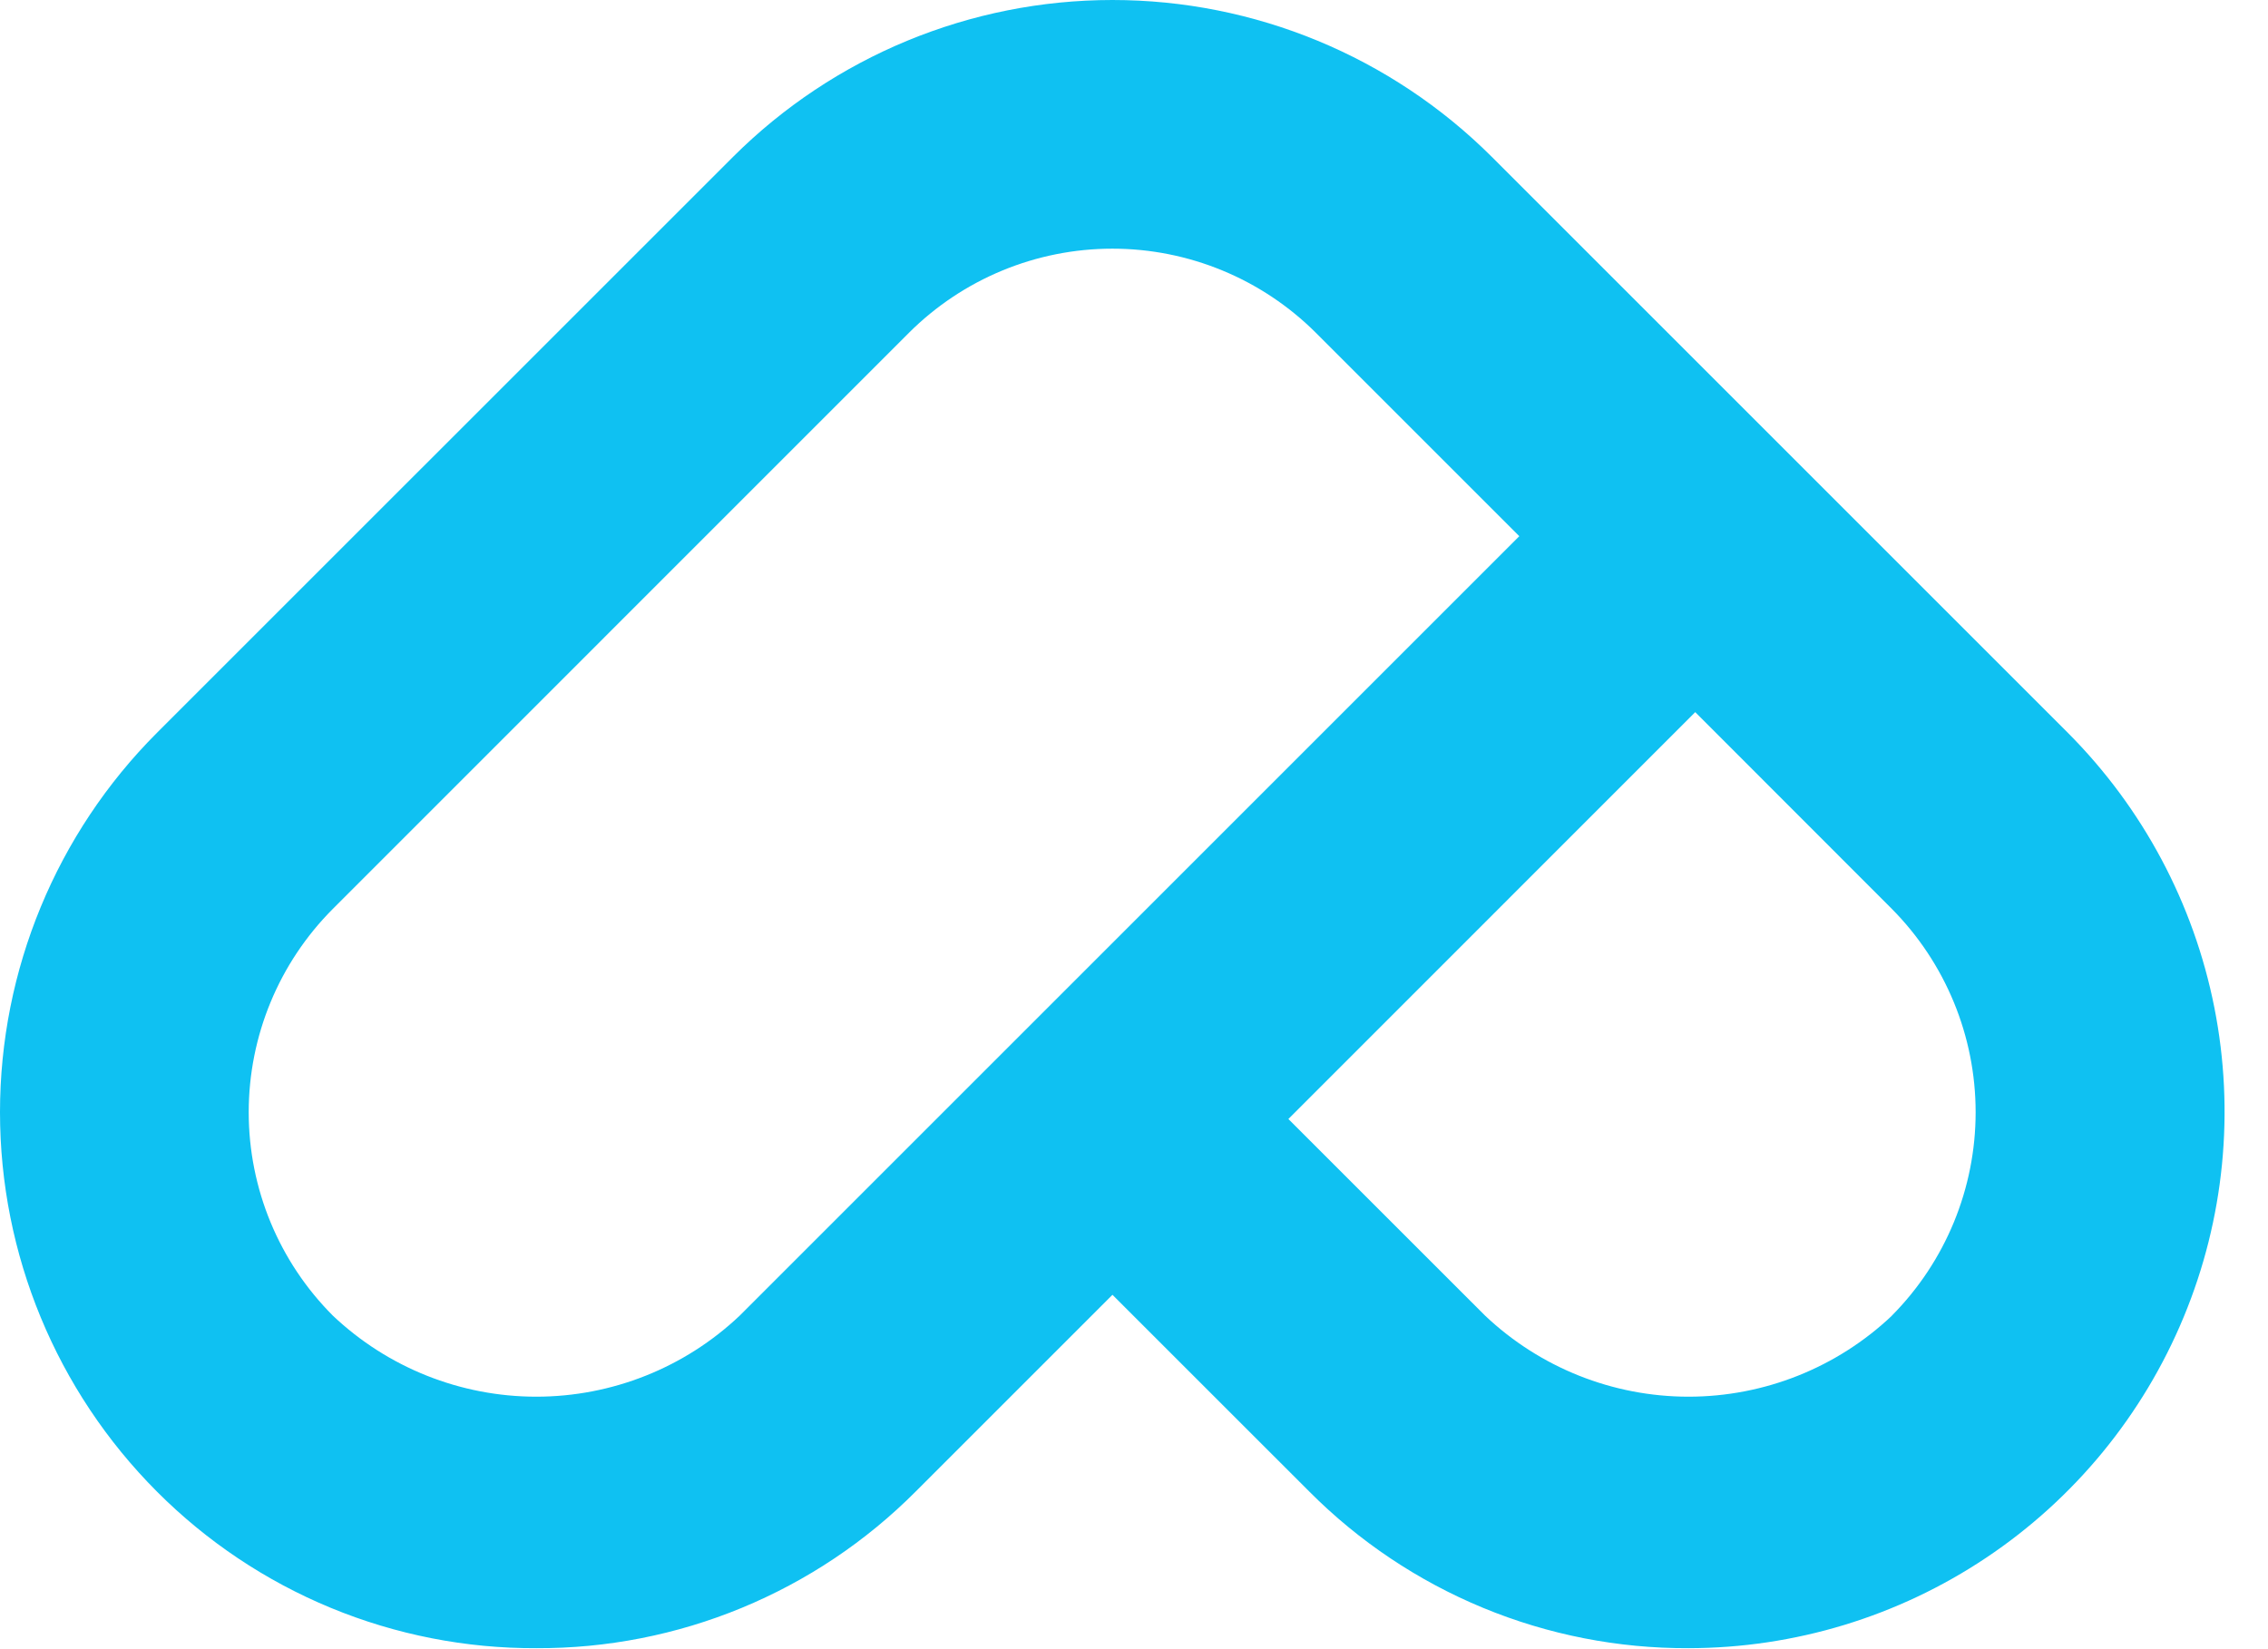
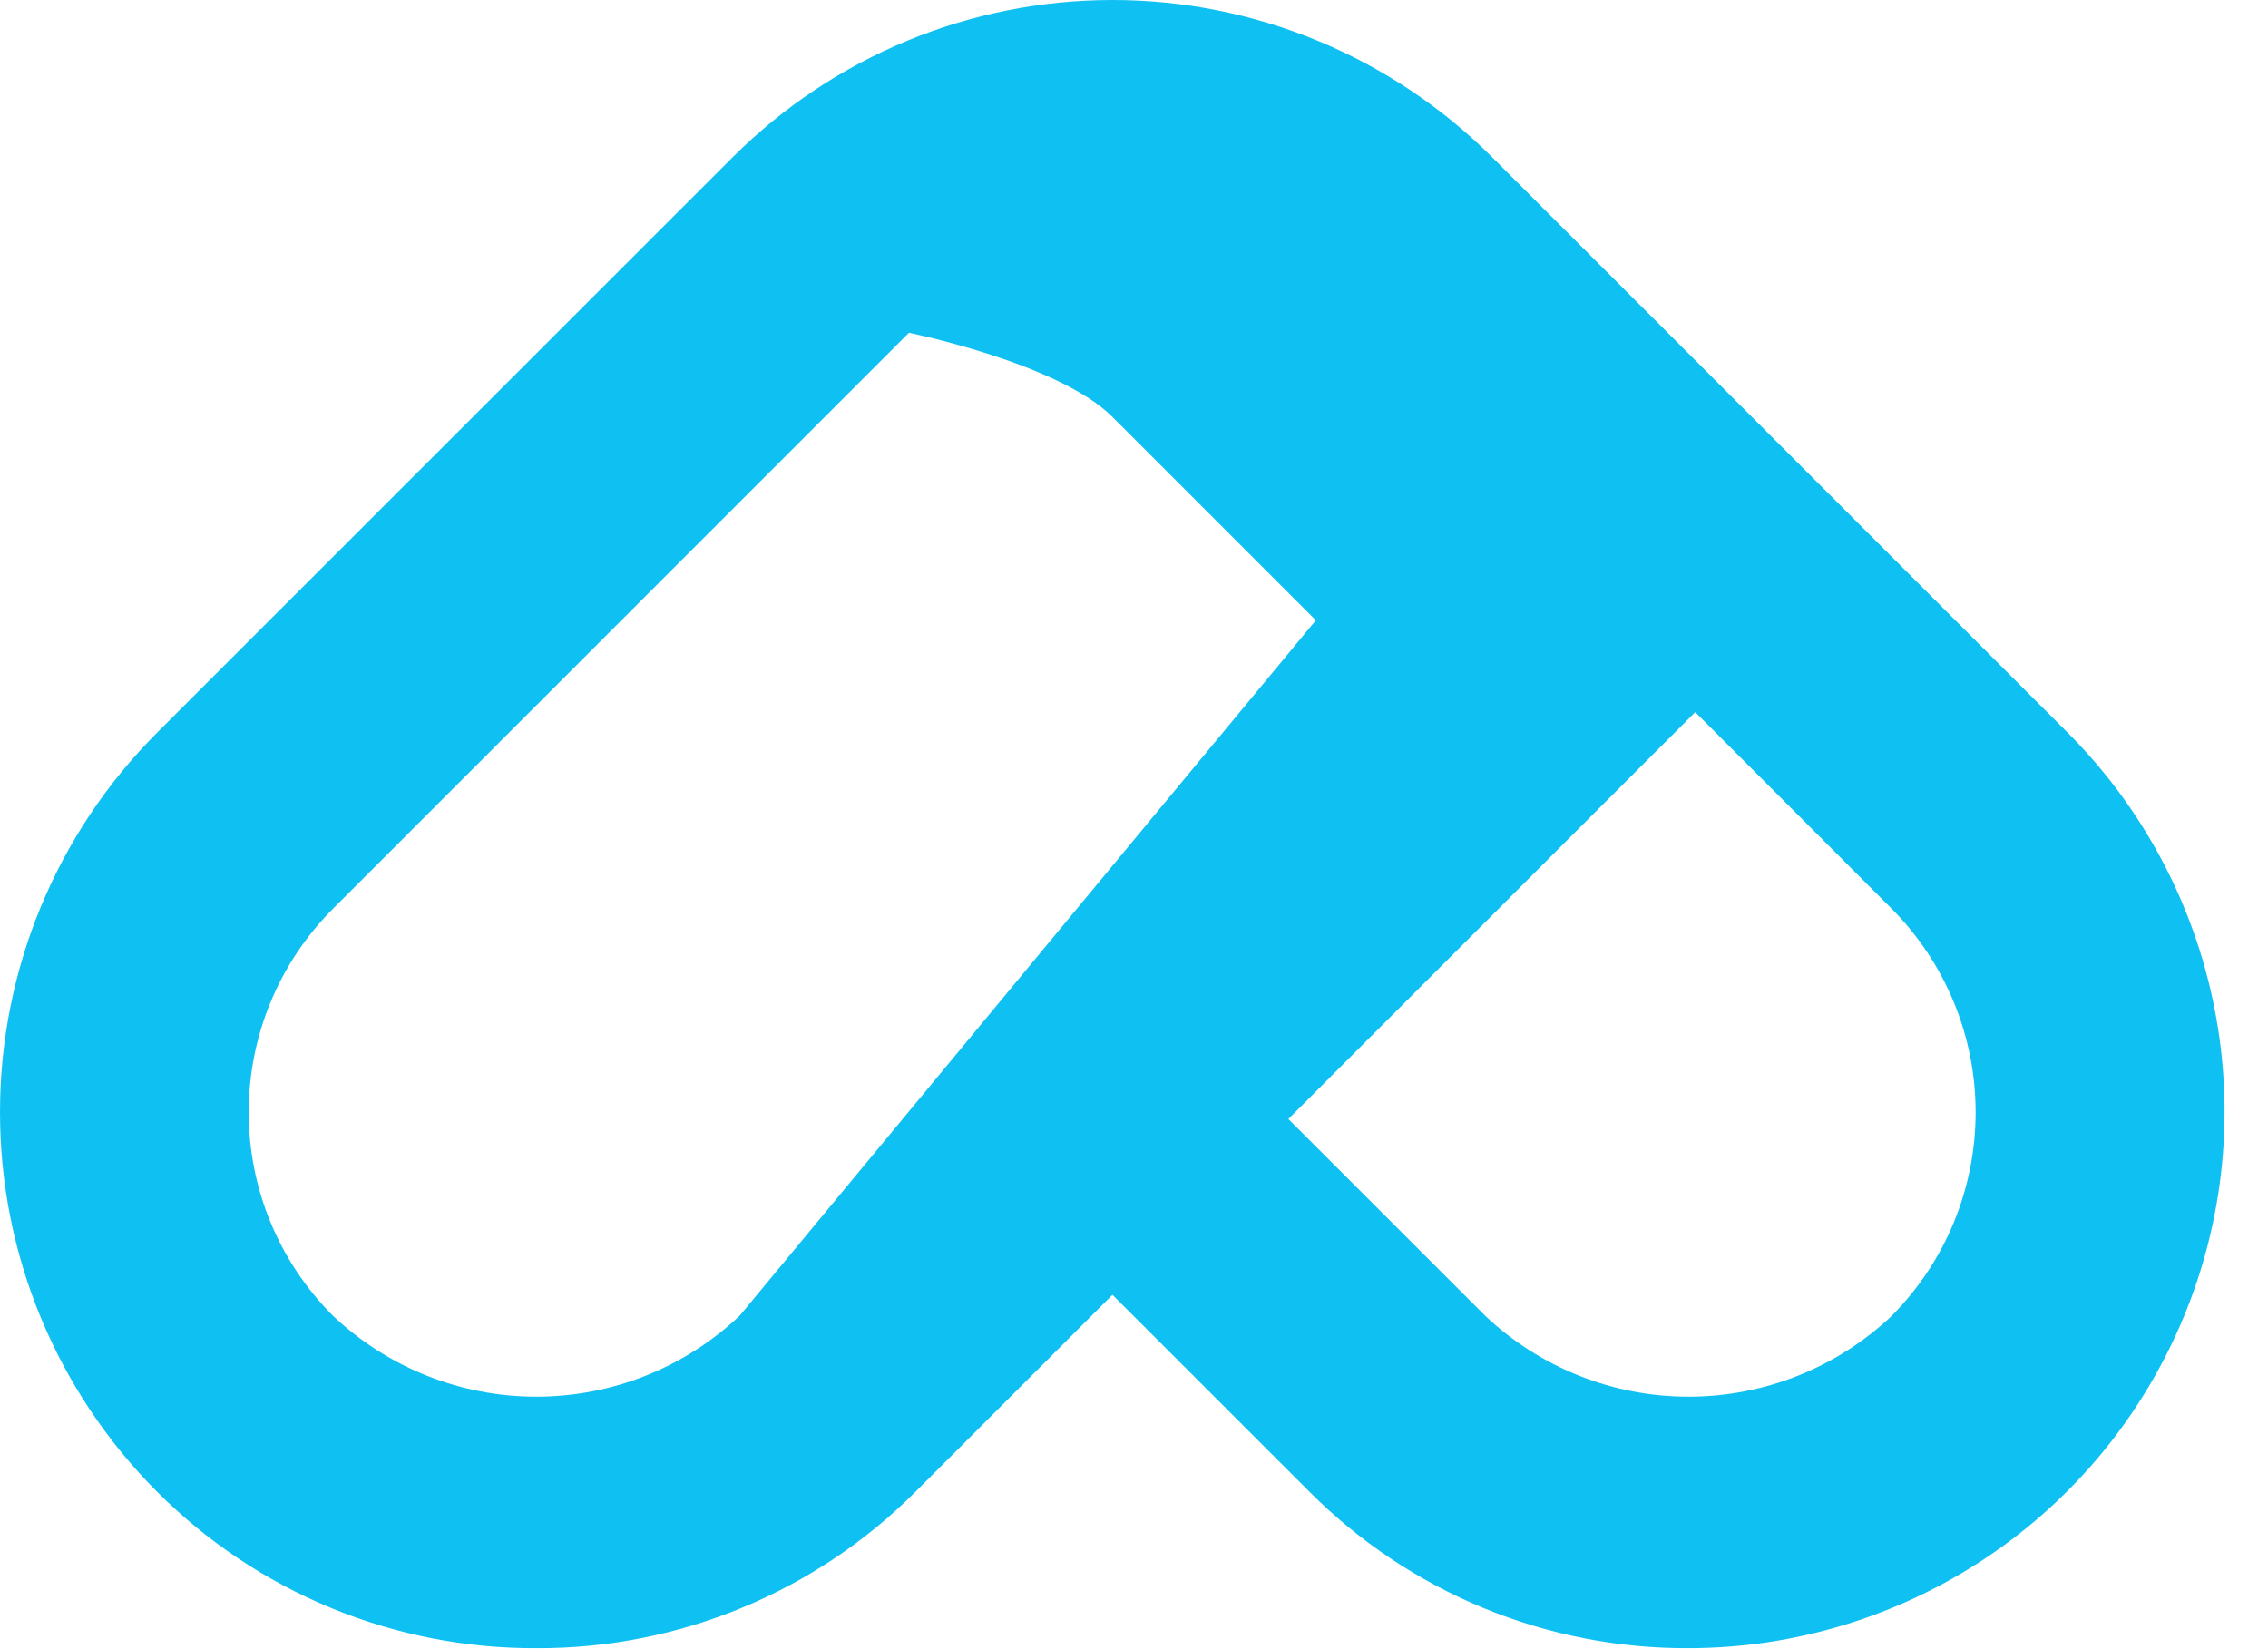
<svg xmlns="http://www.w3.org/2000/svg" width="44" height="32" viewBox="0 0 44 32" fill="none">
-   <path id="Path 632" d="M40.119 14.221 28.942 3.044C26.988 1.095 24.341.0 21.582.0c-2.76.0-5.407 1.095-7.361 3.044L3.043 14.221C1.094 16.174.0 18.821.0 21.581c0 2.76 1.094 5.406 3.043 7.36C4.008 29.909 5.155 30.677 6.419 31.199 7.683 31.721 9.037 31.987 10.405 31.981 11.771 31.987 13.126 31.721 14.389 31.199 15.653 30.677 16.8 29.91 17.765 28.941l3.817-3.817 3.817 3.816C26.363 29.909 27.511 30.677 28.774 31.199 30.037 31.721 31.392 31.987 32.759 31.981 34.816 31.979 36.825 31.368 38.535 30.224c1.71-1.143 3.042-2.768 3.829-4.668C43.152 23.657 43.359 21.566 42.959 19.549c-.4-2.018-1.388-3.871-2.84-5.328zM14.351 25.528c-1.066 1.01-2.478 1.573-3.947 1.573C8.936 27.101 7.523 26.538 6.457 25.528c-1.045-1.047-1.632-2.466-1.632-3.946.0-1.48.587-2.899 1.632-3.946L17.634 6.457c1.048-1.045 2.467-1.632 3.947-1.632s2.899.587 3.947 1.632l3.947 3.947L14.351 25.528zm22.354.0c-1.066 1.01-2.478 1.573-3.947 1.573-1.468.0-2.881-.563-3.947-1.573l-3.816-3.815 7.893-7.895 3.814 3.817c1.041 1.05 1.626 2.468 1.626 3.947.0 1.478-.584 2.897-1.626 3.947" fill="#0fc1f2" />
+   <path id="Path 632" d="M40.119 14.221 28.942 3.044C26.988 1.095 24.341.0 21.582.0c-2.76.0-5.407 1.095-7.361 3.044L3.043 14.221C1.094 16.174.0 18.821.0 21.581c0 2.76 1.094 5.406 3.043 7.36C4.008 29.909 5.155 30.677 6.419 31.199 7.683 31.721 9.037 31.987 10.405 31.981 11.771 31.987 13.126 31.721 14.389 31.199 15.653 30.677 16.8 29.91 17.765 28.941l3.817-3.817 3.817 3.816C26.363 29.909 27.511 30.677 28.774 31.199 30.037 31.721 31.392 31.987 32.759 31.981 34.816 31.979 36.825 31.368 38.535 30.224c1.71-1.143 3.042-2.768 3.829-4.668C43.152 23.657 43.359 21.566 42.959 19.549c-.4-2.018-1.388-3.871-2.84-5.328zM14.351 25.528c-1.066 1.01-2.478 1.573-3.947 1.573C8.936 27.101 7.523 26.538 6.457 25.528c-1.045-1.047-1.632-2.466-1.632-3.946.0-1.48.587-2.899 1.632-3.946L17.634 6.457s2.899.587 3.947 1.632l3.947 3.947L14.351 25.528zm22.354.0c-1.066 1.01-2.478 1.573-3.947 1.573-1.468.0-2.881-.563-3.947-1.573l-3.816-3.815 7.893-7.895 3.814 3.817c1.041 1.05 1.626 2.468 1.626 3.947.0 1.478-.584 2.897-1.626 3.947" fill="#0fc1f2" />
</svg>